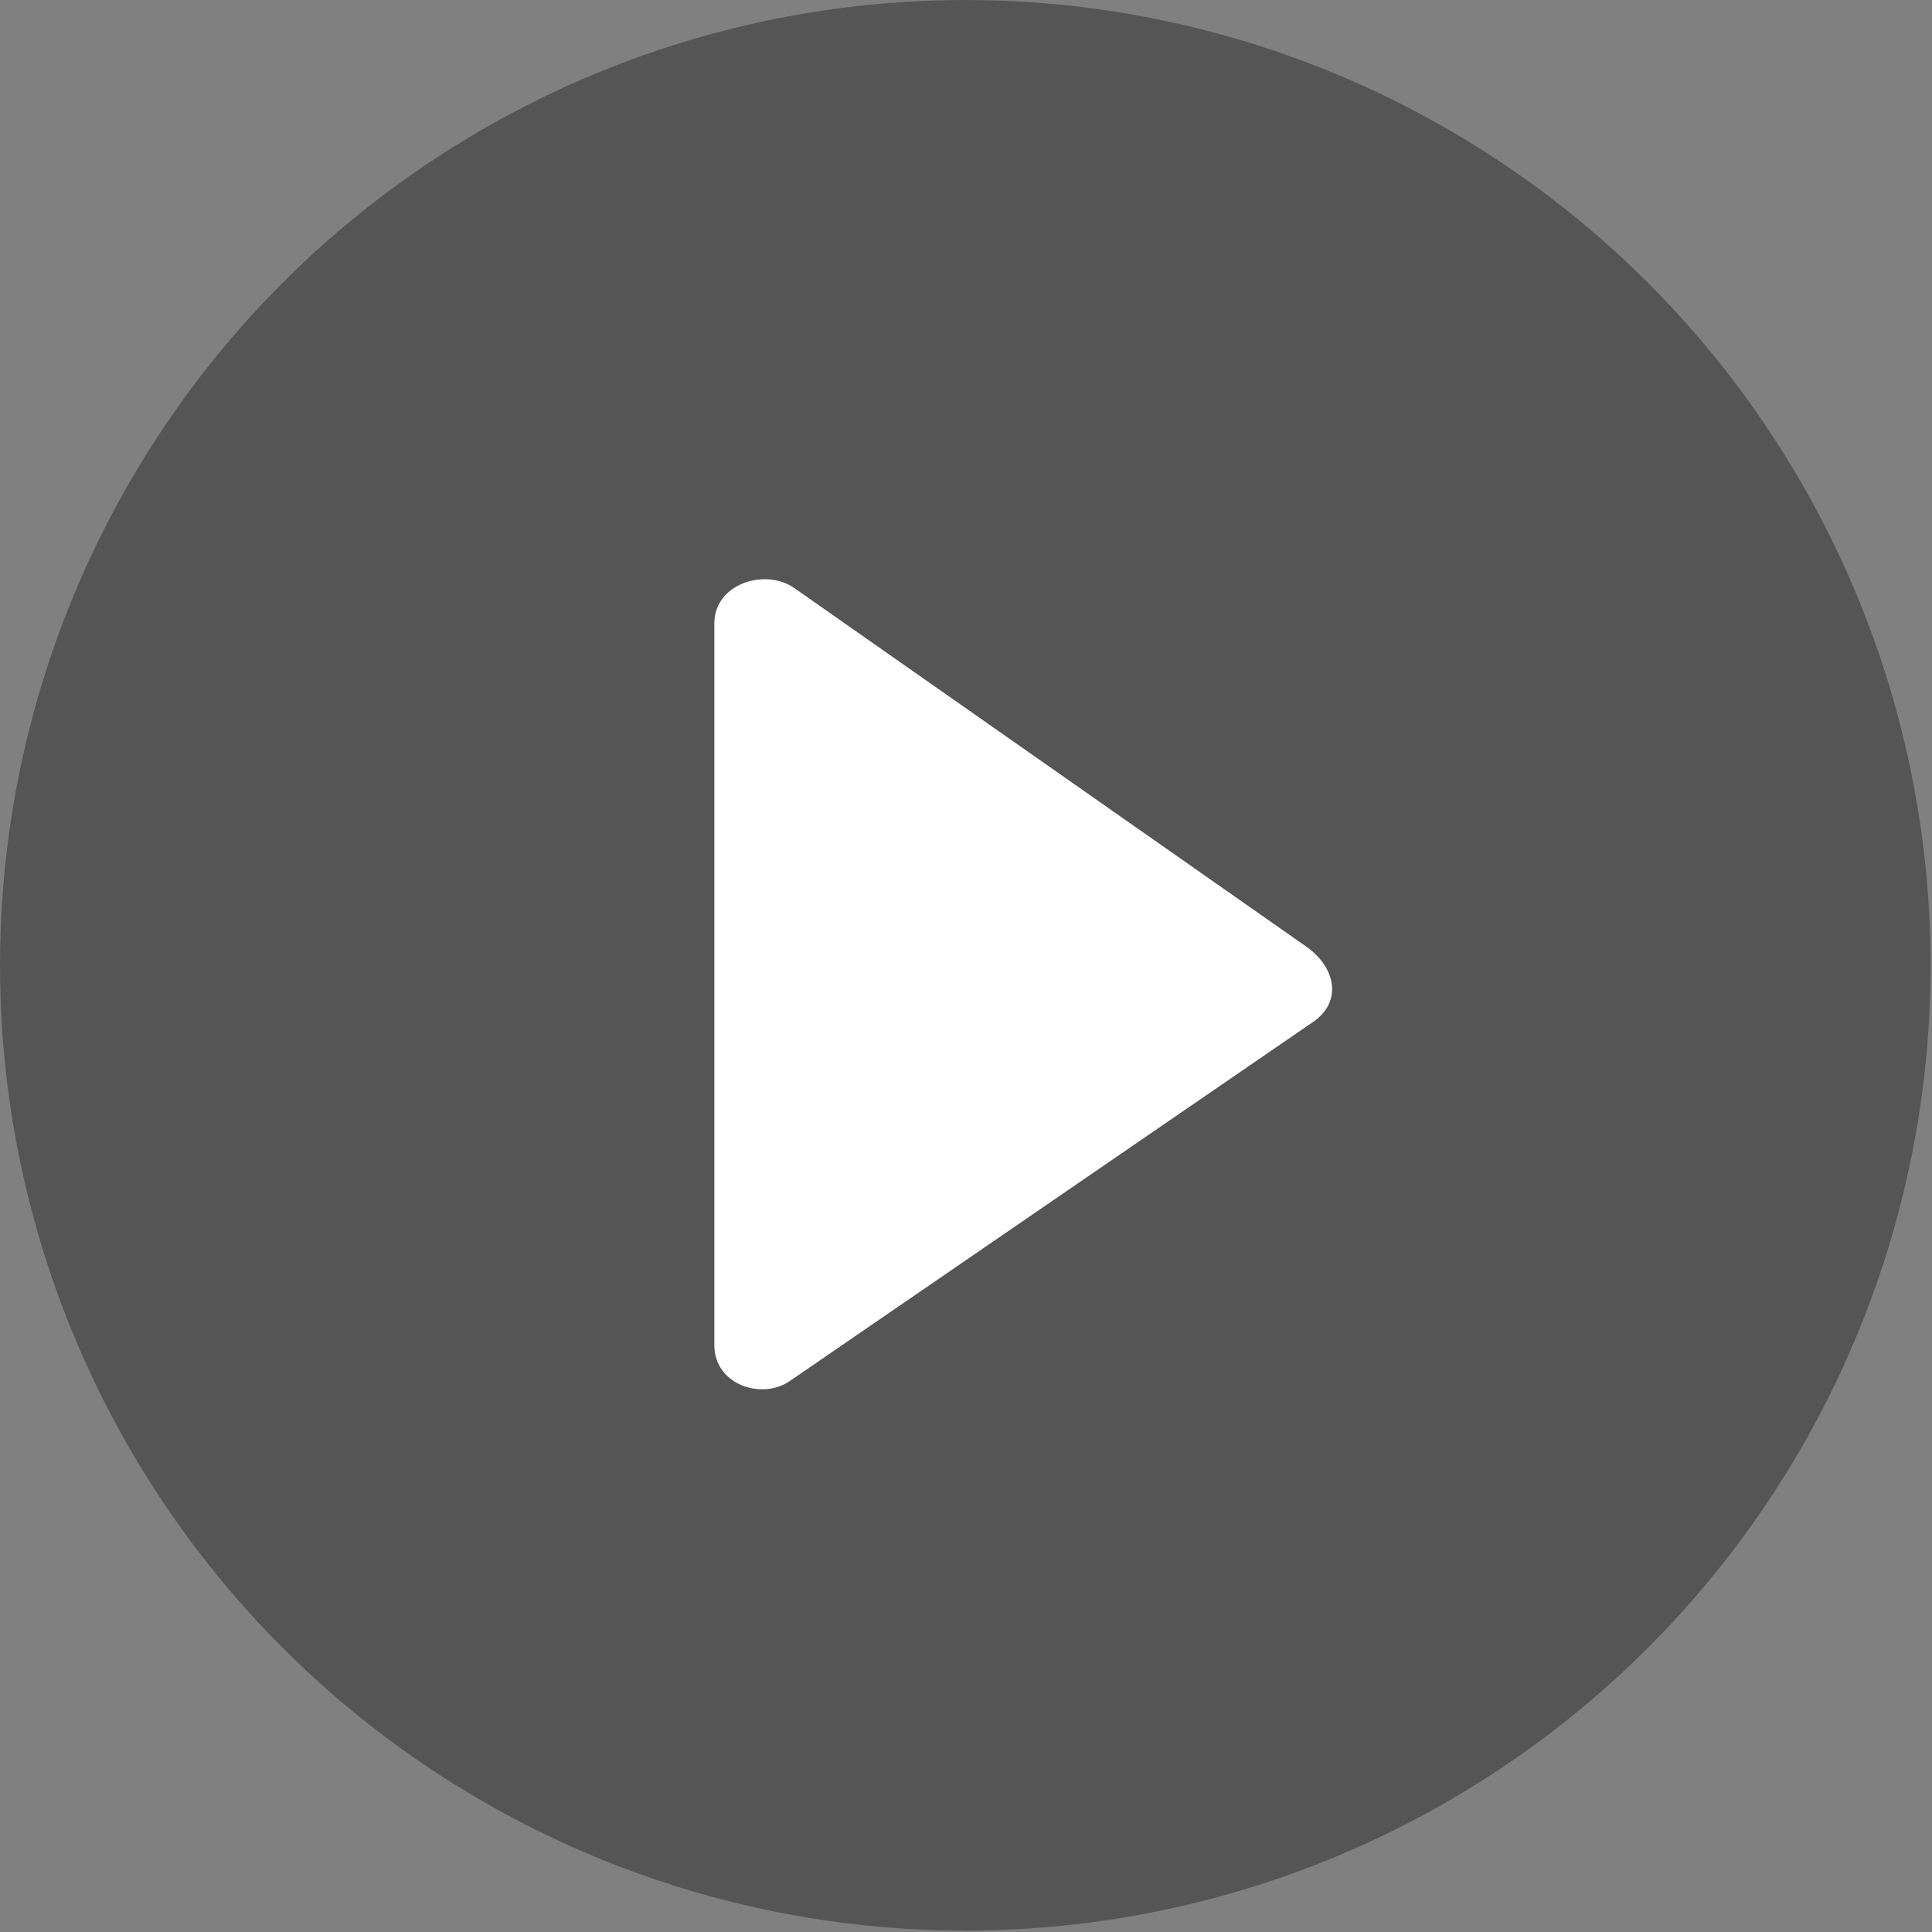
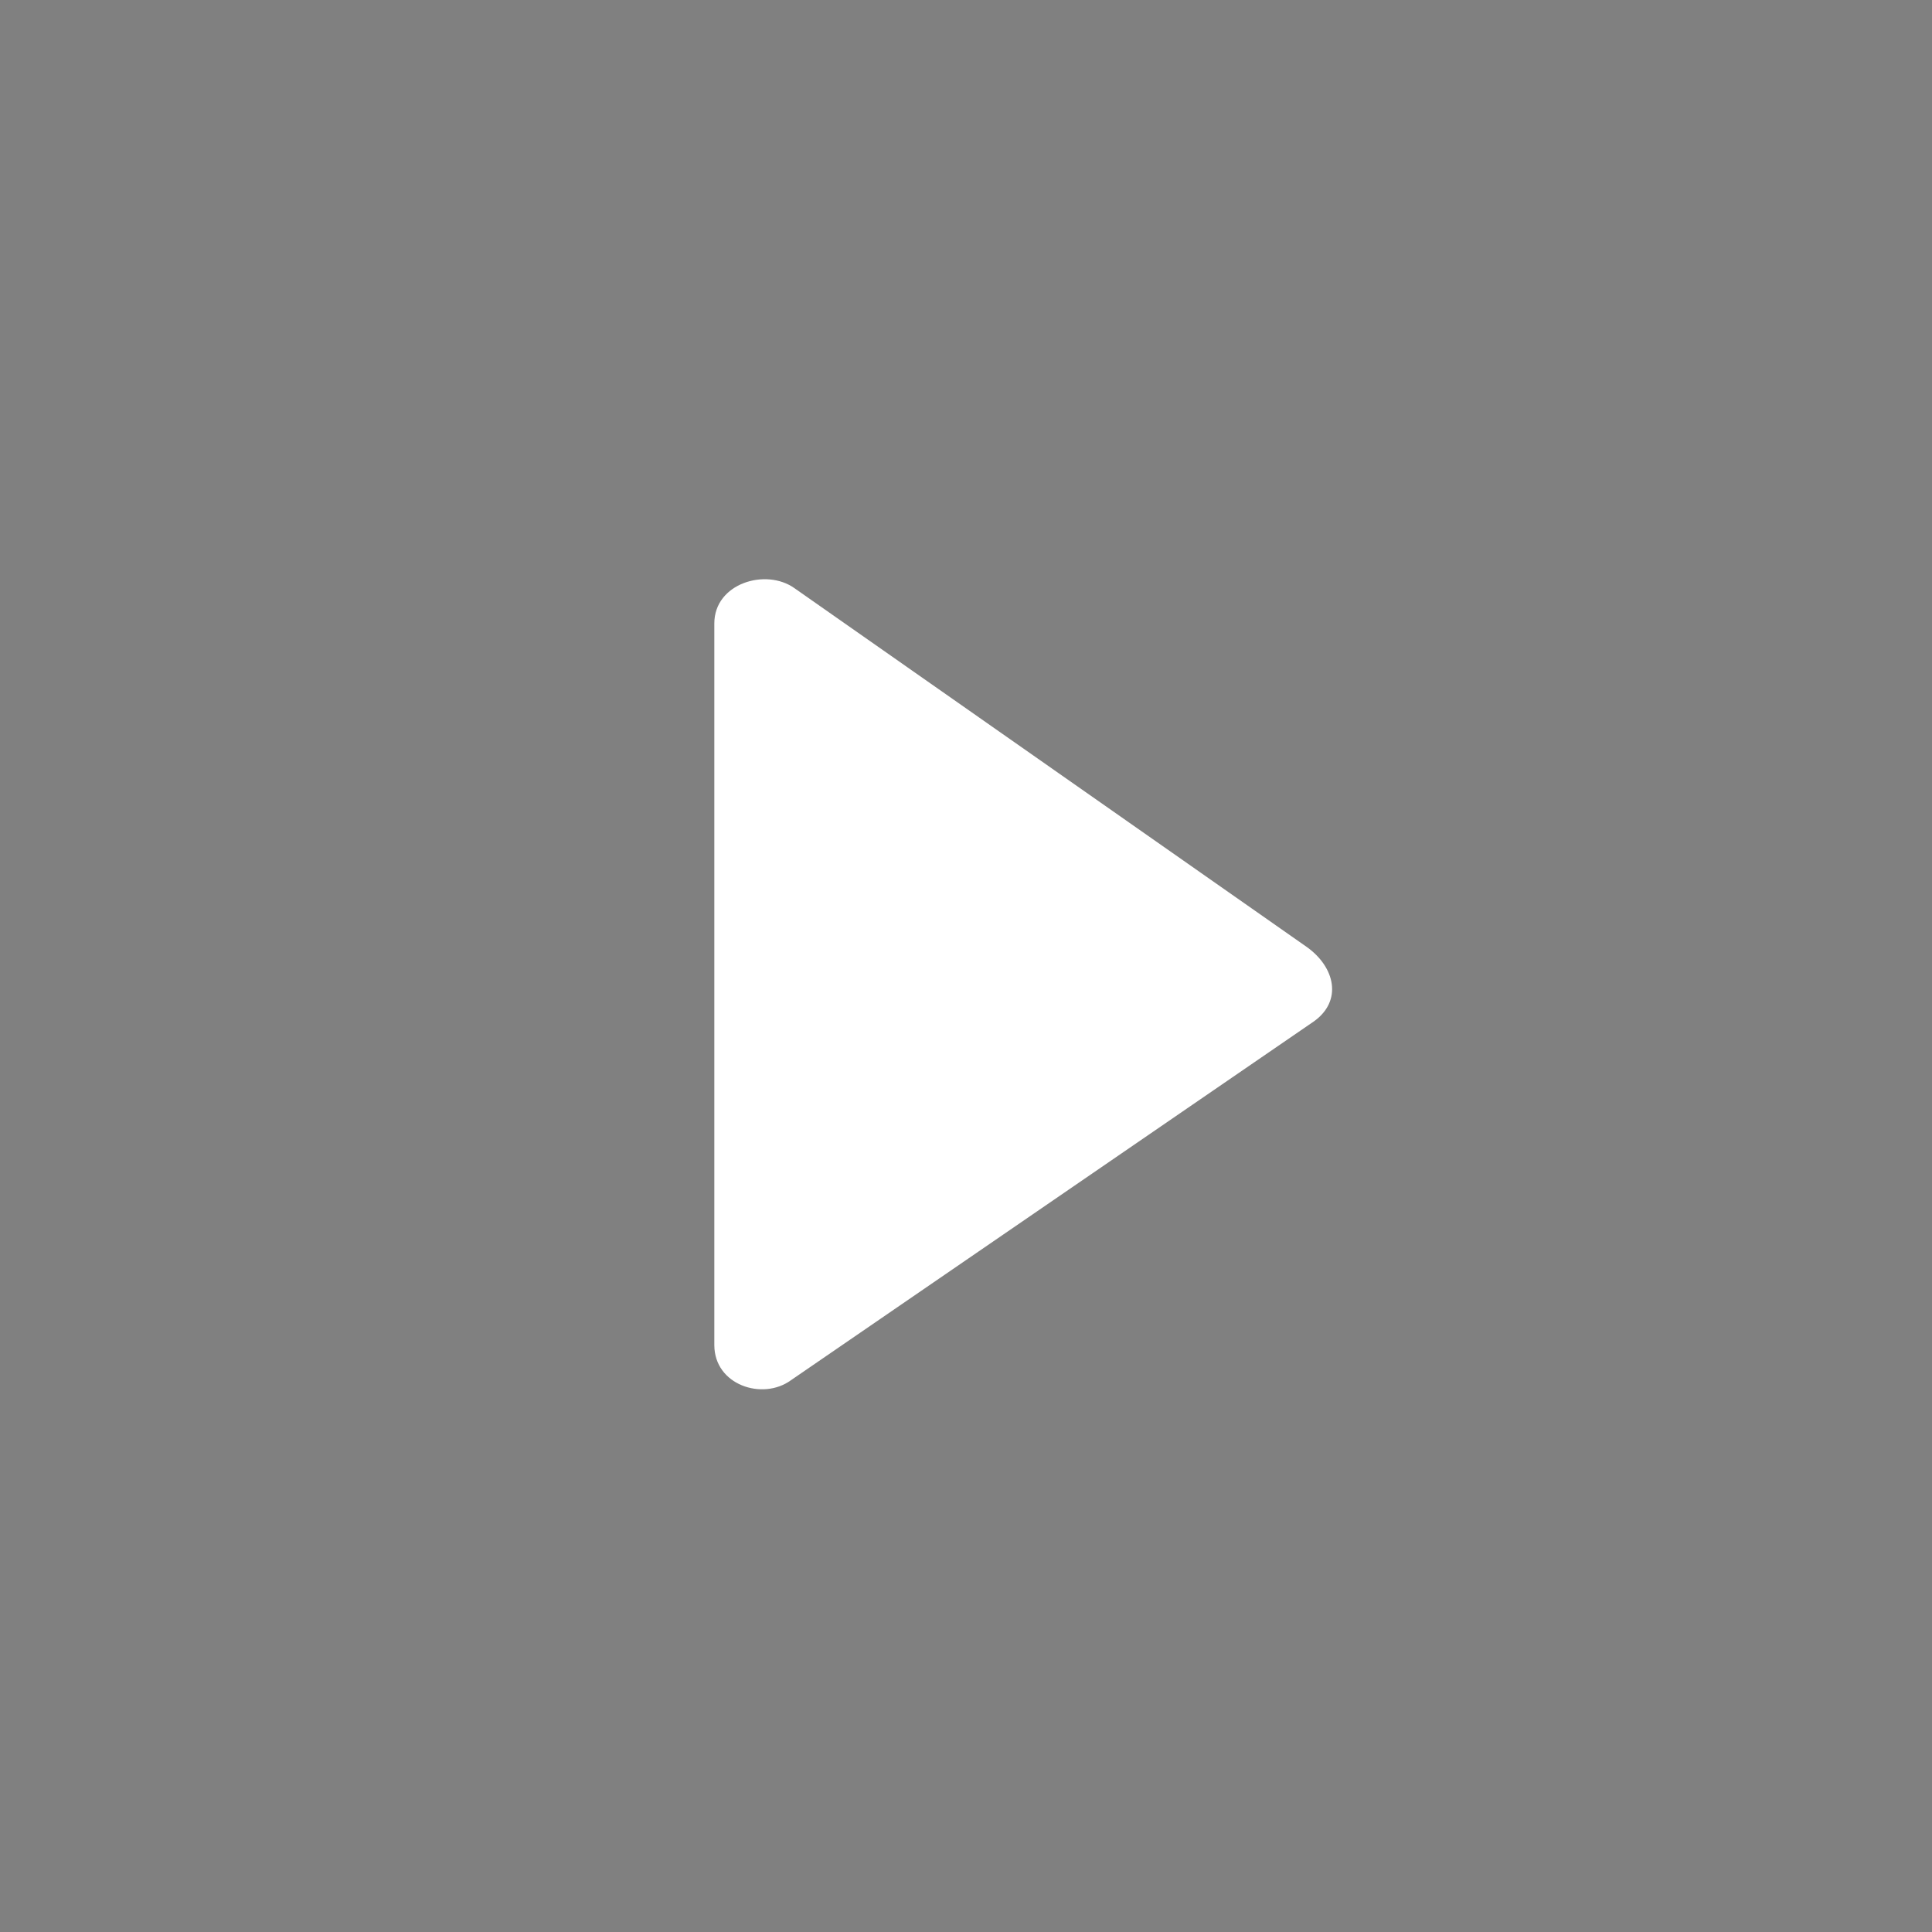
<svg xmlns="http://www.w3.org/2000/svg" width="83px" height="83px" viewBox="0 0 83 83" version="1.1">
  <rect x="0" y="0" width="83" height="83" fill="#808080" stroke="none" />
  <title>play icon</title>
  <desc>Created with Sketch.</desc>
  <defs />
  <g id="2-UI-Final" stroke="none" stroke-width="1" fill="none" fill-rule="evenodd">
    <g id="1-1-2-Homepage" transform="translate(-1198, -1128)">
      <g id="Interview_video" transform="translate(720, 1096)">
        <g id="play-icon" transform="translate(478, 32)">
-           <circle id="Oval-4" fill="#000000" opacity="0.334" cx="41.47" cy="41.47" r="41.47" />
          <path d="M56.15,40.69 L34.131,25.269 C32.905,24.394 30.688,25.058 30.688,26.782 L30.688,57.785 C30.688,59.501 32.758,60.181 33.976,59.298 L56.451,43.876 C57.67,43.001 57.368,41.566 56.15,40.69" id="play" fill="#FFFFFF" />
        </g>
      </g>
    </g>
  </g>
</svg>